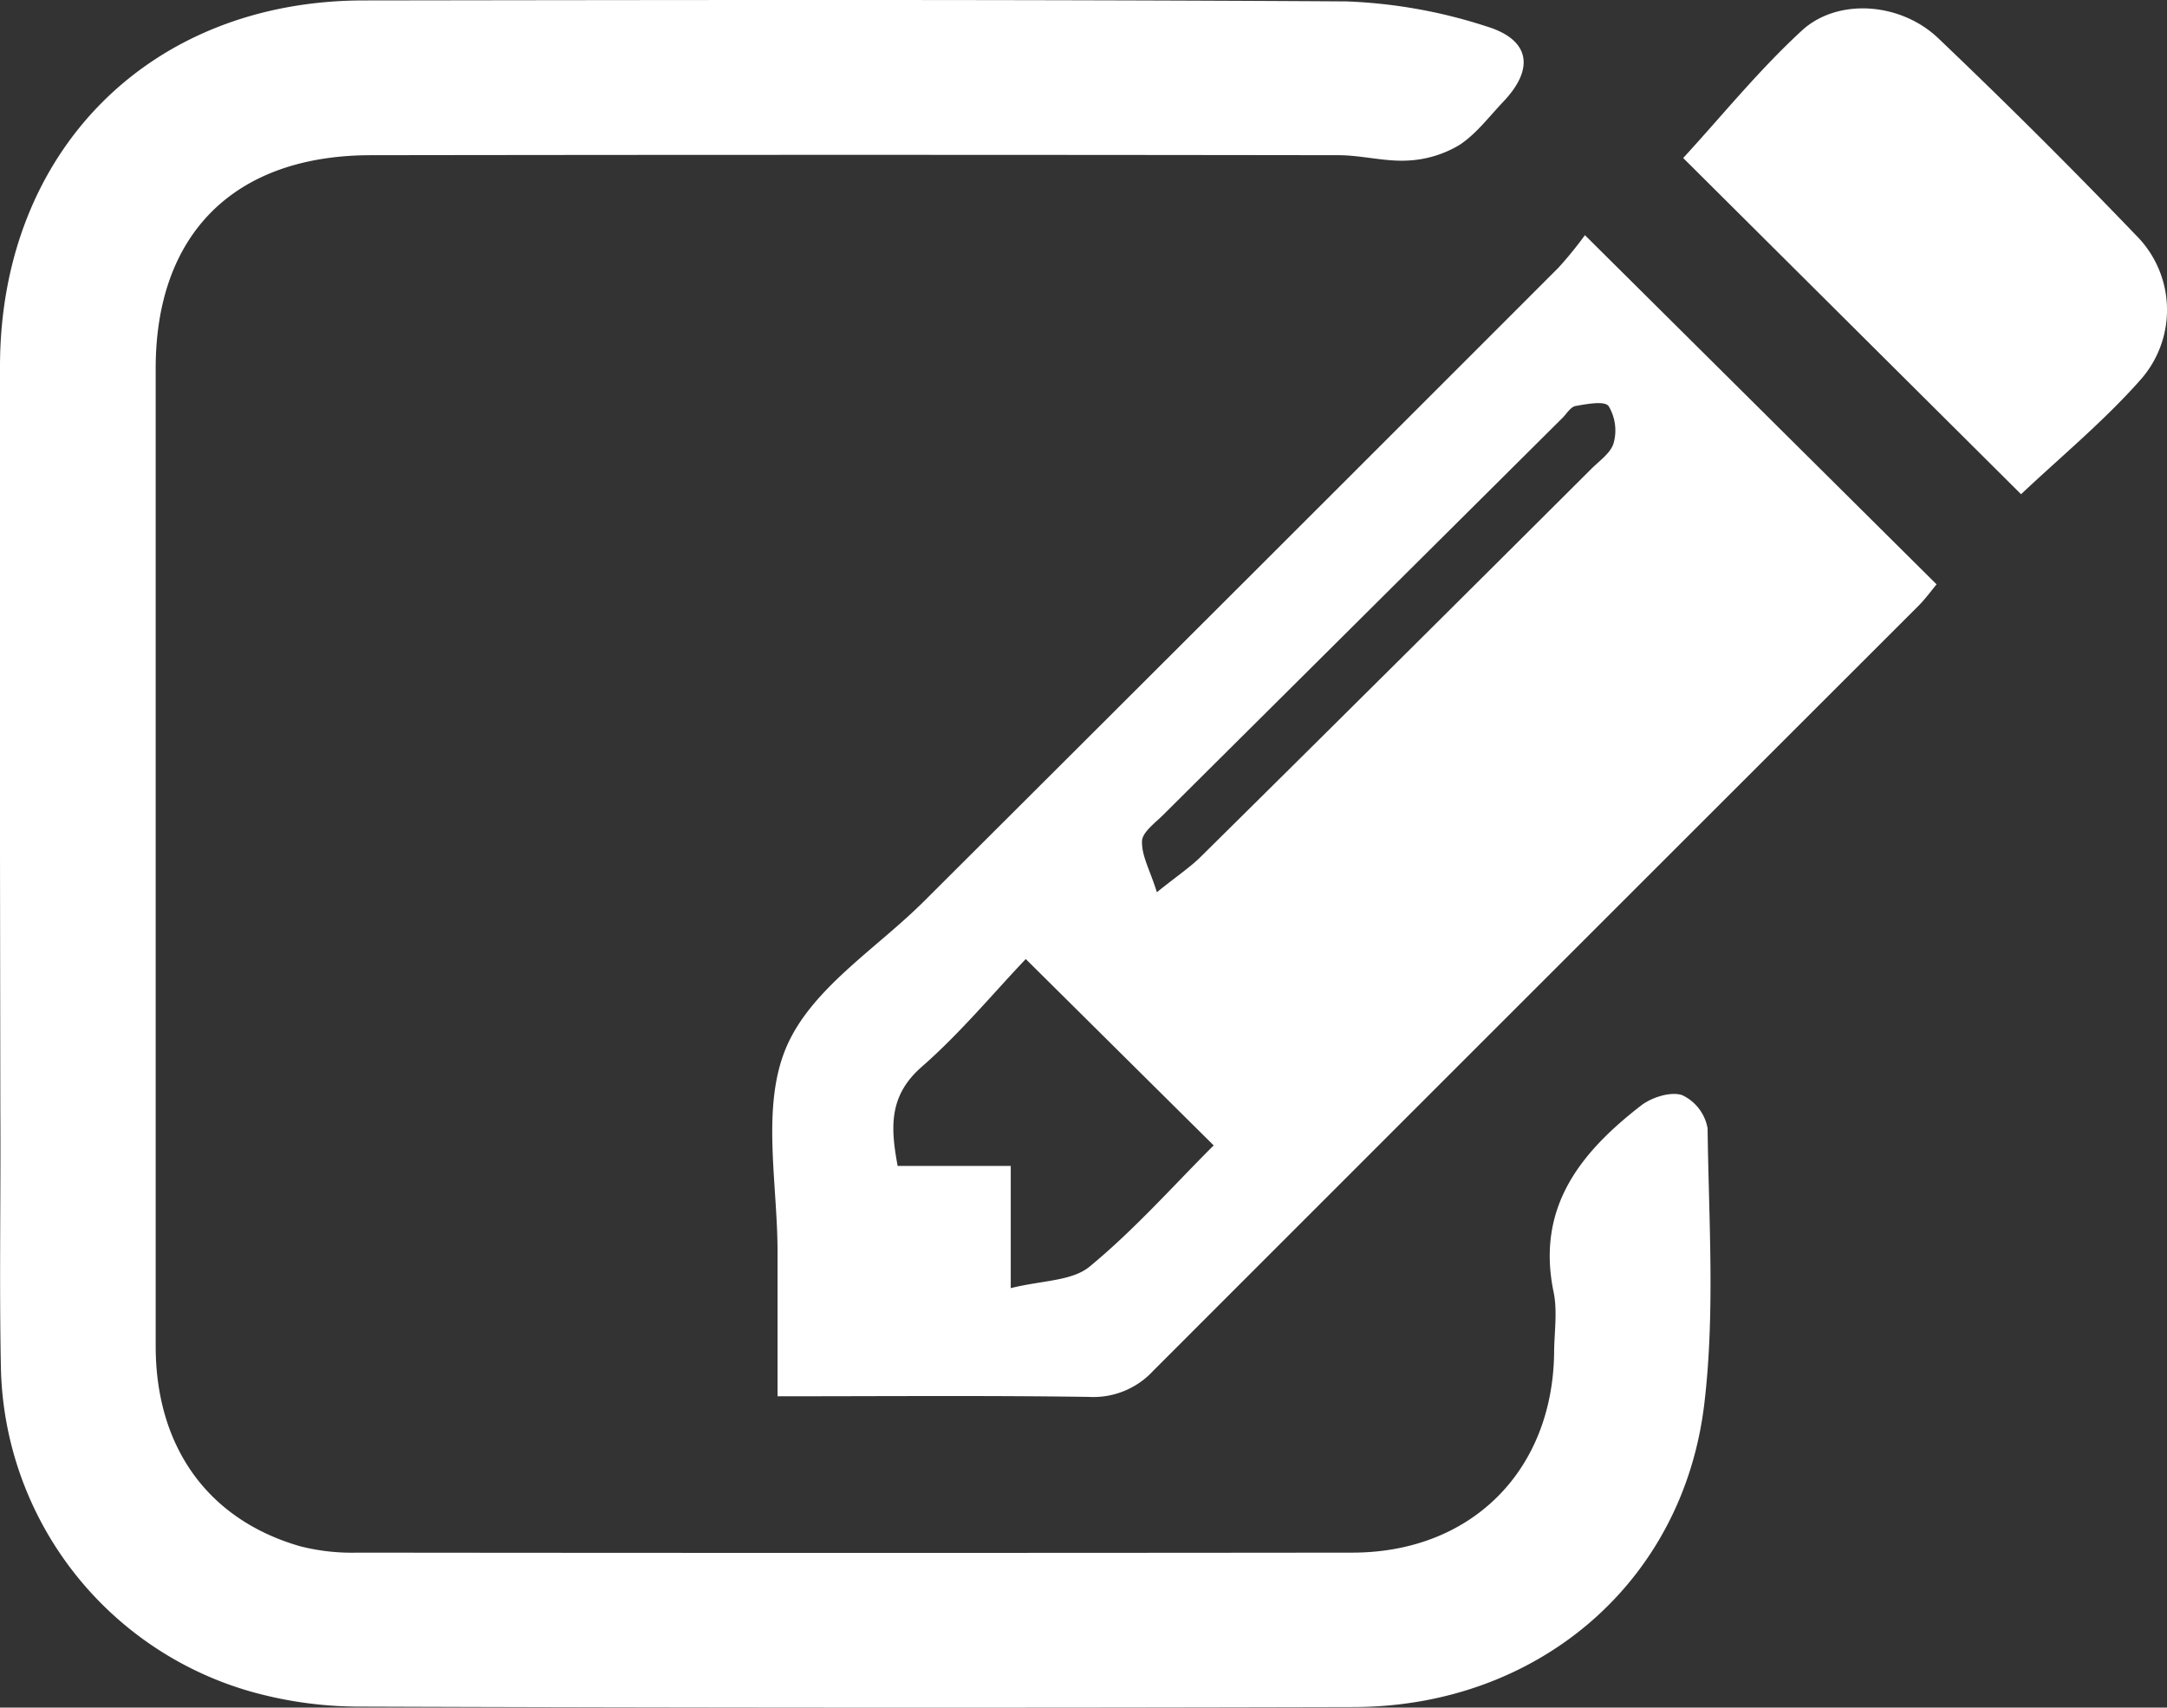
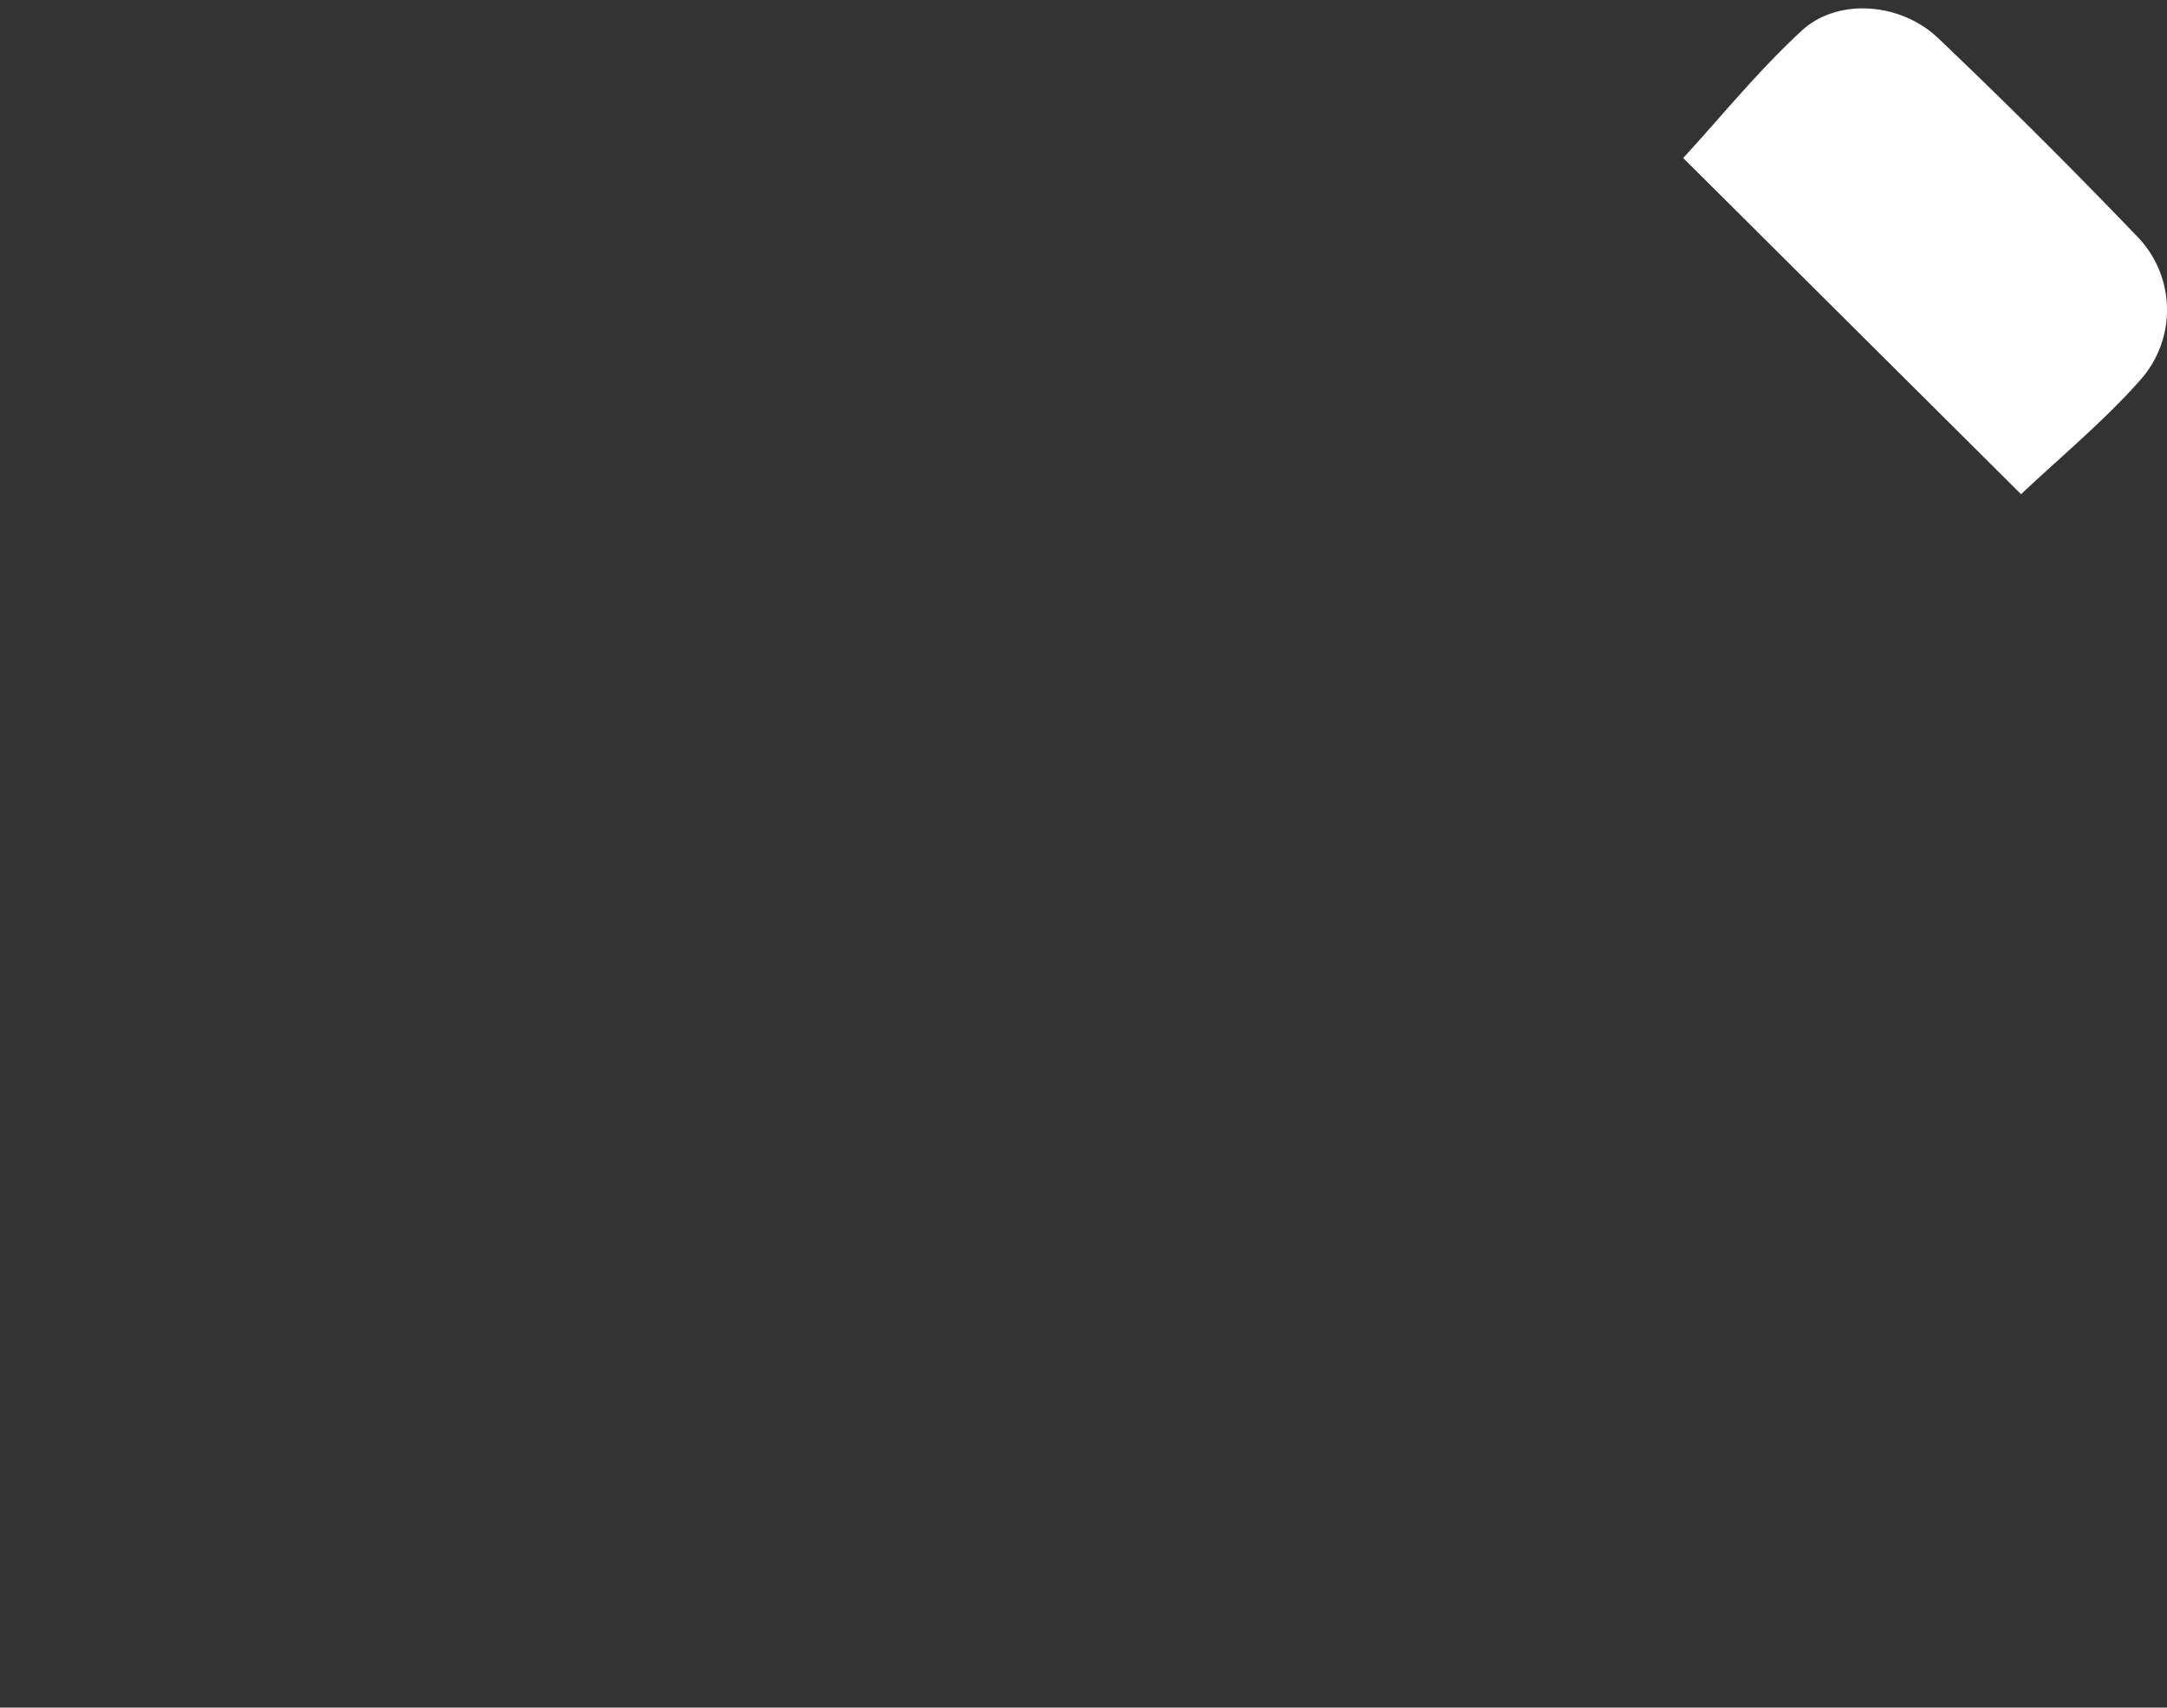
<svg xmlns="http://www.w3.org/2000/svg" id="Laag_1" data-name="Laag 1" width="246.79" height="194.52" viewBox="0 0 246.79 194.52">
  <rect x="0" y="0" width="246.79" height="194.52" fill="#333333" stroke="none" />
  <defs>
    <style>.cls-1{fill:#fff;}</style>
  </defs>
  <title>pencil-alt-square-wit</title>
-   <path class="cls-1" d="M0,97.25V41.56C.1,17.18,17.09.08,41.4.05,78.71,0,116-.07,153.33.16A58.42,58.42,0,0,1,169.27,3c5,1.51,5.52,4.82,1.93,8.59-1.62,1.71-3.1,3.69-5,4.93a12.57,12.57,0,0,1-5.9,1.77c-2.6.14-5.25-.61-7.88-.61q-55.08-.08-110.15,0c-15.53,0-24.53,8.9-24.54,24.27V153.33c0,11.56,6,19.81,16.47,22.82a23.93,23.93,0,0,0,6.53.72q56.64.06,113.26,0c13.48,0,22.77-9.21,23-22.64,0-2.36.41-4.8-.06-7.06-2-9.67,3.11-15.93,10-21.26,1.21-.92,3.37-1.6,4.66-1.15a5.17,5.17,0,0,1,2.88,3.78c.13,10.45.86,21-.37,31.34-2.42,20.49-19.06,34.52-39.88,34.58q-56.84.15-113.69-.05a45.72,45.72,0,0,1-12.13-1.76,39.23,39.23,0,0,1-28.3-37c-.19-9.72,0-19.44-.06-29.17Z" transform="translate(0 0)" />
-   <path class="cls-1" d="M180.5,26.79l40.05,39.78c-.55.65-1.22,1.58-2,2.38q-43.61,43.58-87.19,87.18a9.25,9.25,0,0,1-7.32,3c-11.62-.17-23.24-.07-35.49-.07v-16c.07-7.93-1.89-16.72.91-23.55s10.33-11.39,15.84-16.91q36.11-36,72.19-72.11A44.57,44.57,0,0,0,180.5,26.79ZM138.22,130.48l-21.4-21.23c-3.7,3.89-7.46,8.44-11.84,12.27-3.75,3.28-3.58,6.85-2.75,11.3h12.88v13.92c3.53-.89,7-.79,9-2.47C129.23,140.05,133.63,135.06,138.22,130.48Zm-6.47-28.84c2.4-1.93,3.85-2.89,5.06-4.1q22.24-22,44.43-44.14c.93-.93,2.25-1.82,2.55-3a5.39,5.39,0,0,0-.6-4.15c-.49-.61-2.5-.22-3.76,0-.61.12-1.08,1-1.6,1.47L132.49,92.81c-.93.93-2.4,2-2.43,3C130,97.52,131,99.18,131.75,101.64Z" transform="translate(0 0)" />
  <path class="cls-1" d="M230.17,56.3,191.69,18c4.35-4.73,8.6-10,13.55-14.55,4.08-3.71,11.2-3.17,15.46.87q11.55,11,22.54,22.46a12,12,0,0,1,.5,16.52C239.58,48,234.65,52.07,230.17,56.3Z" transform="translate(0 0)" />
</svg>